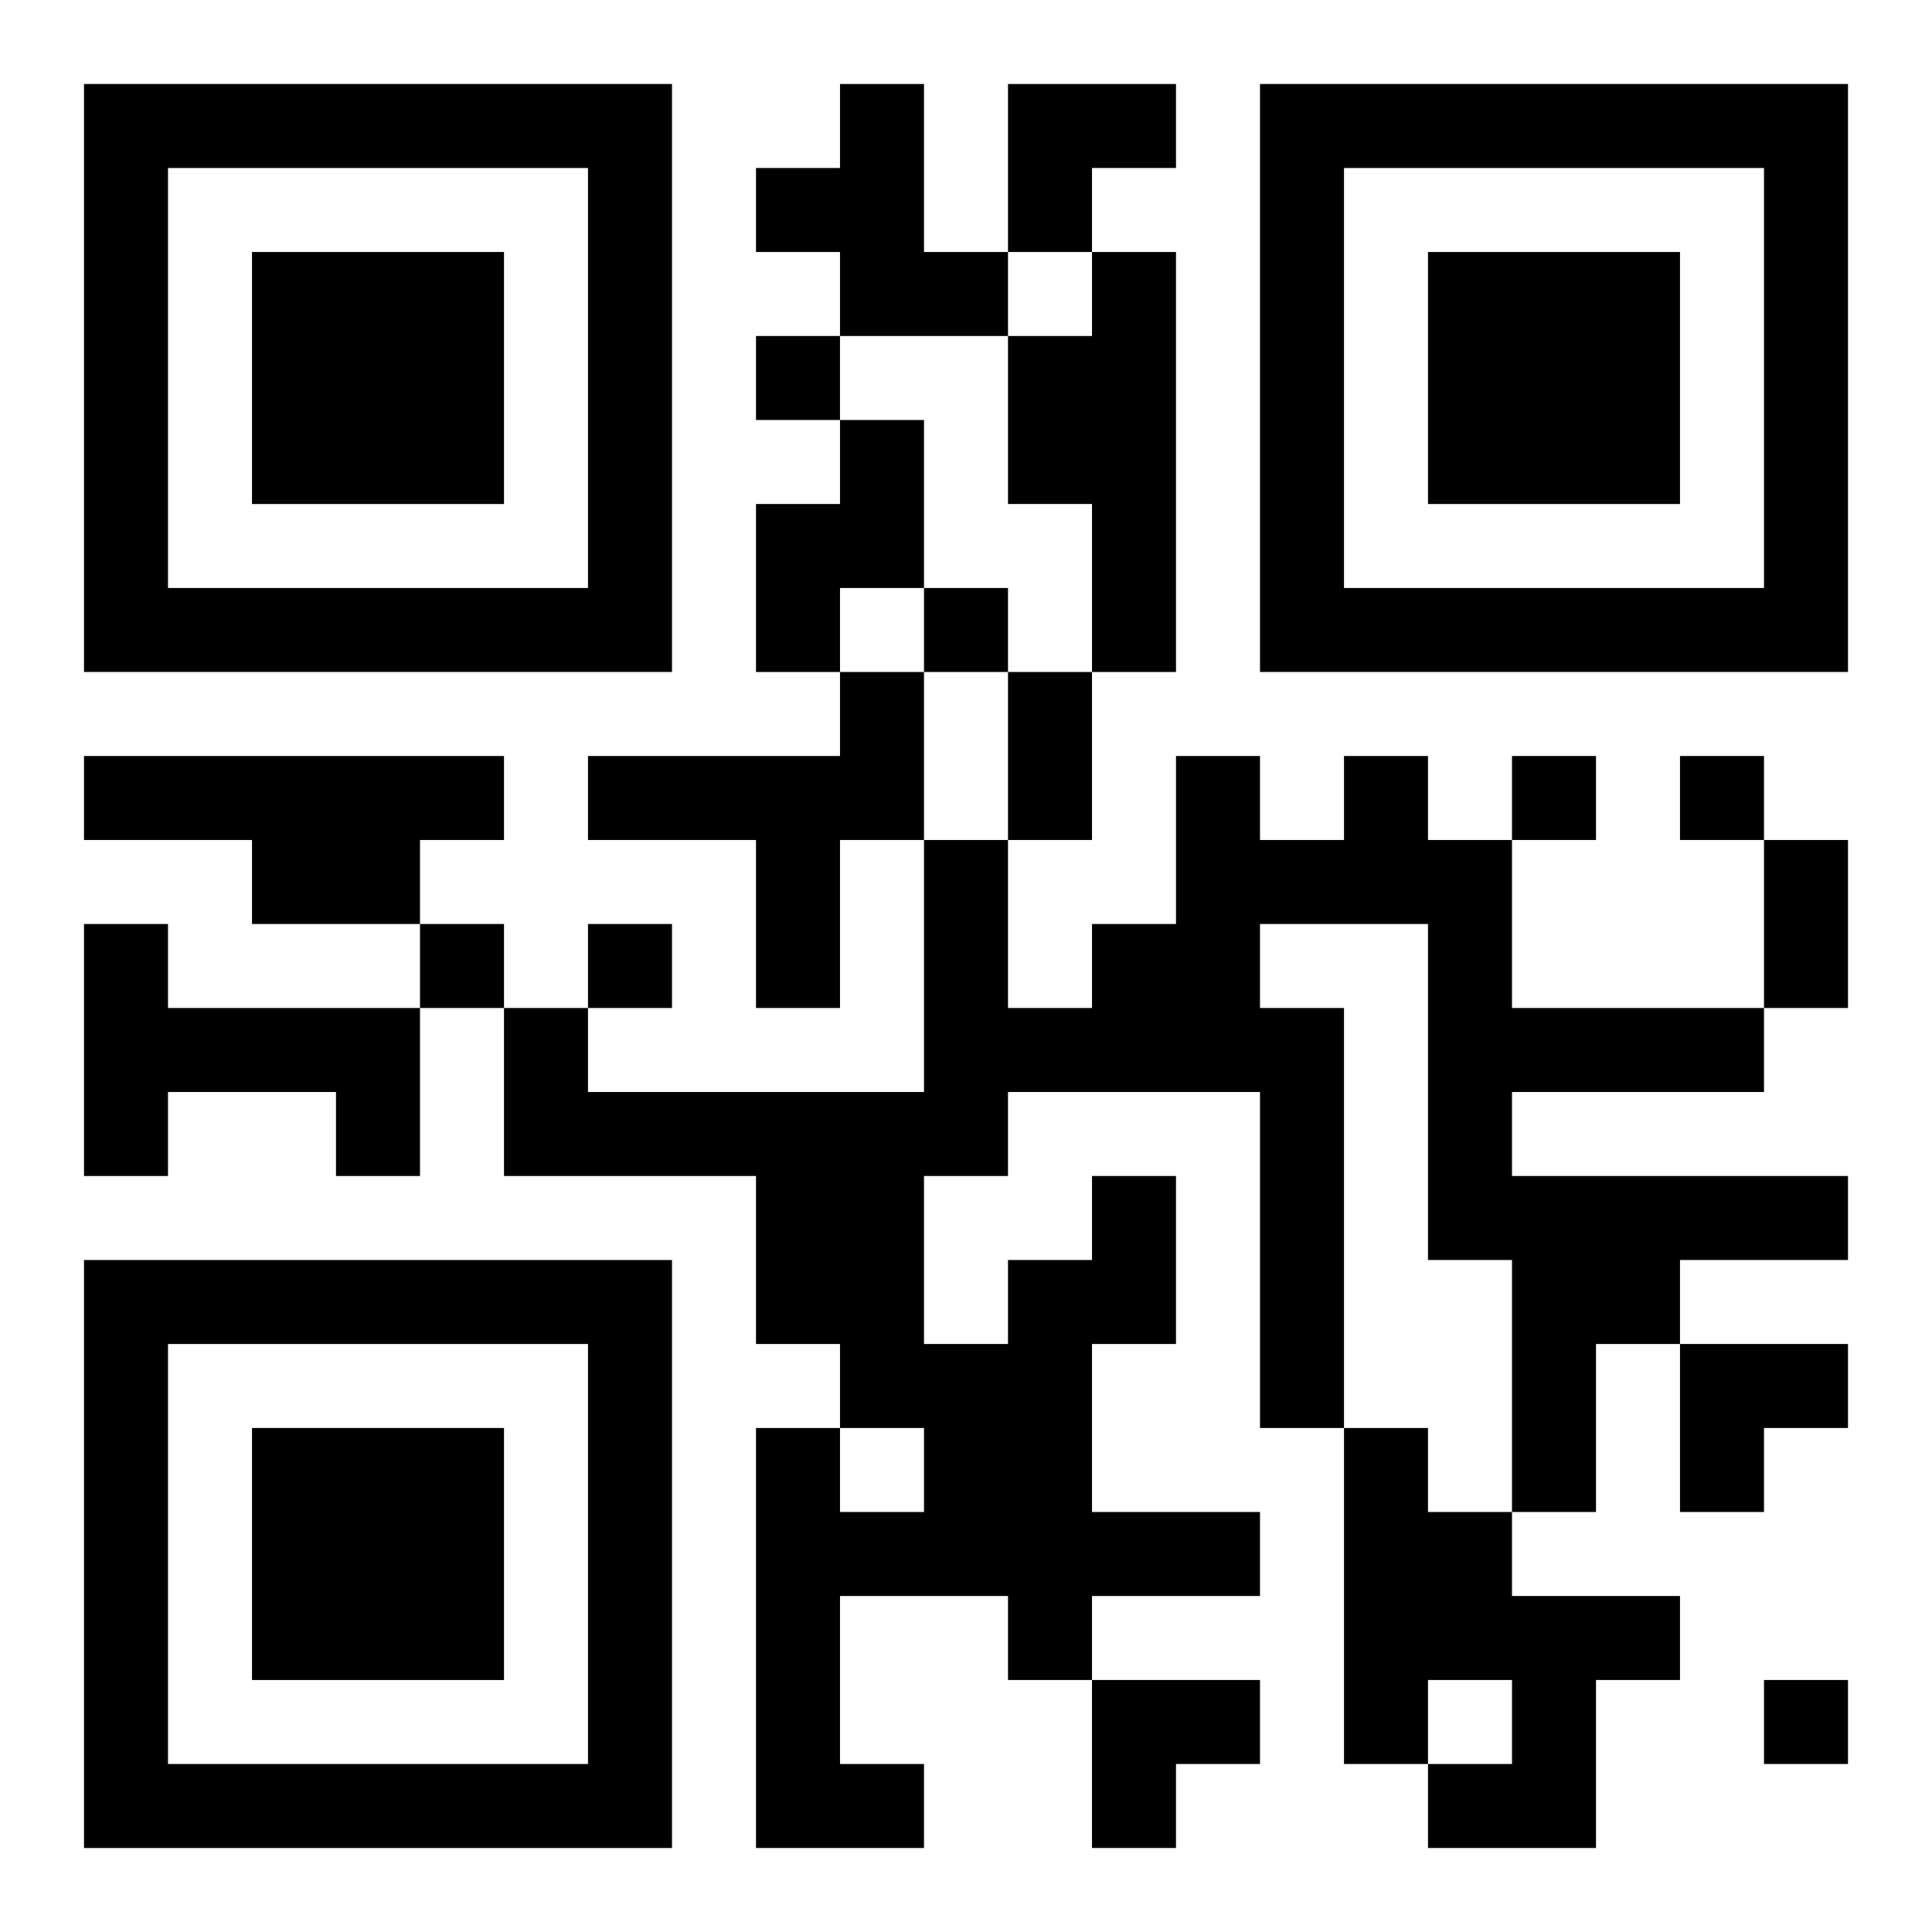
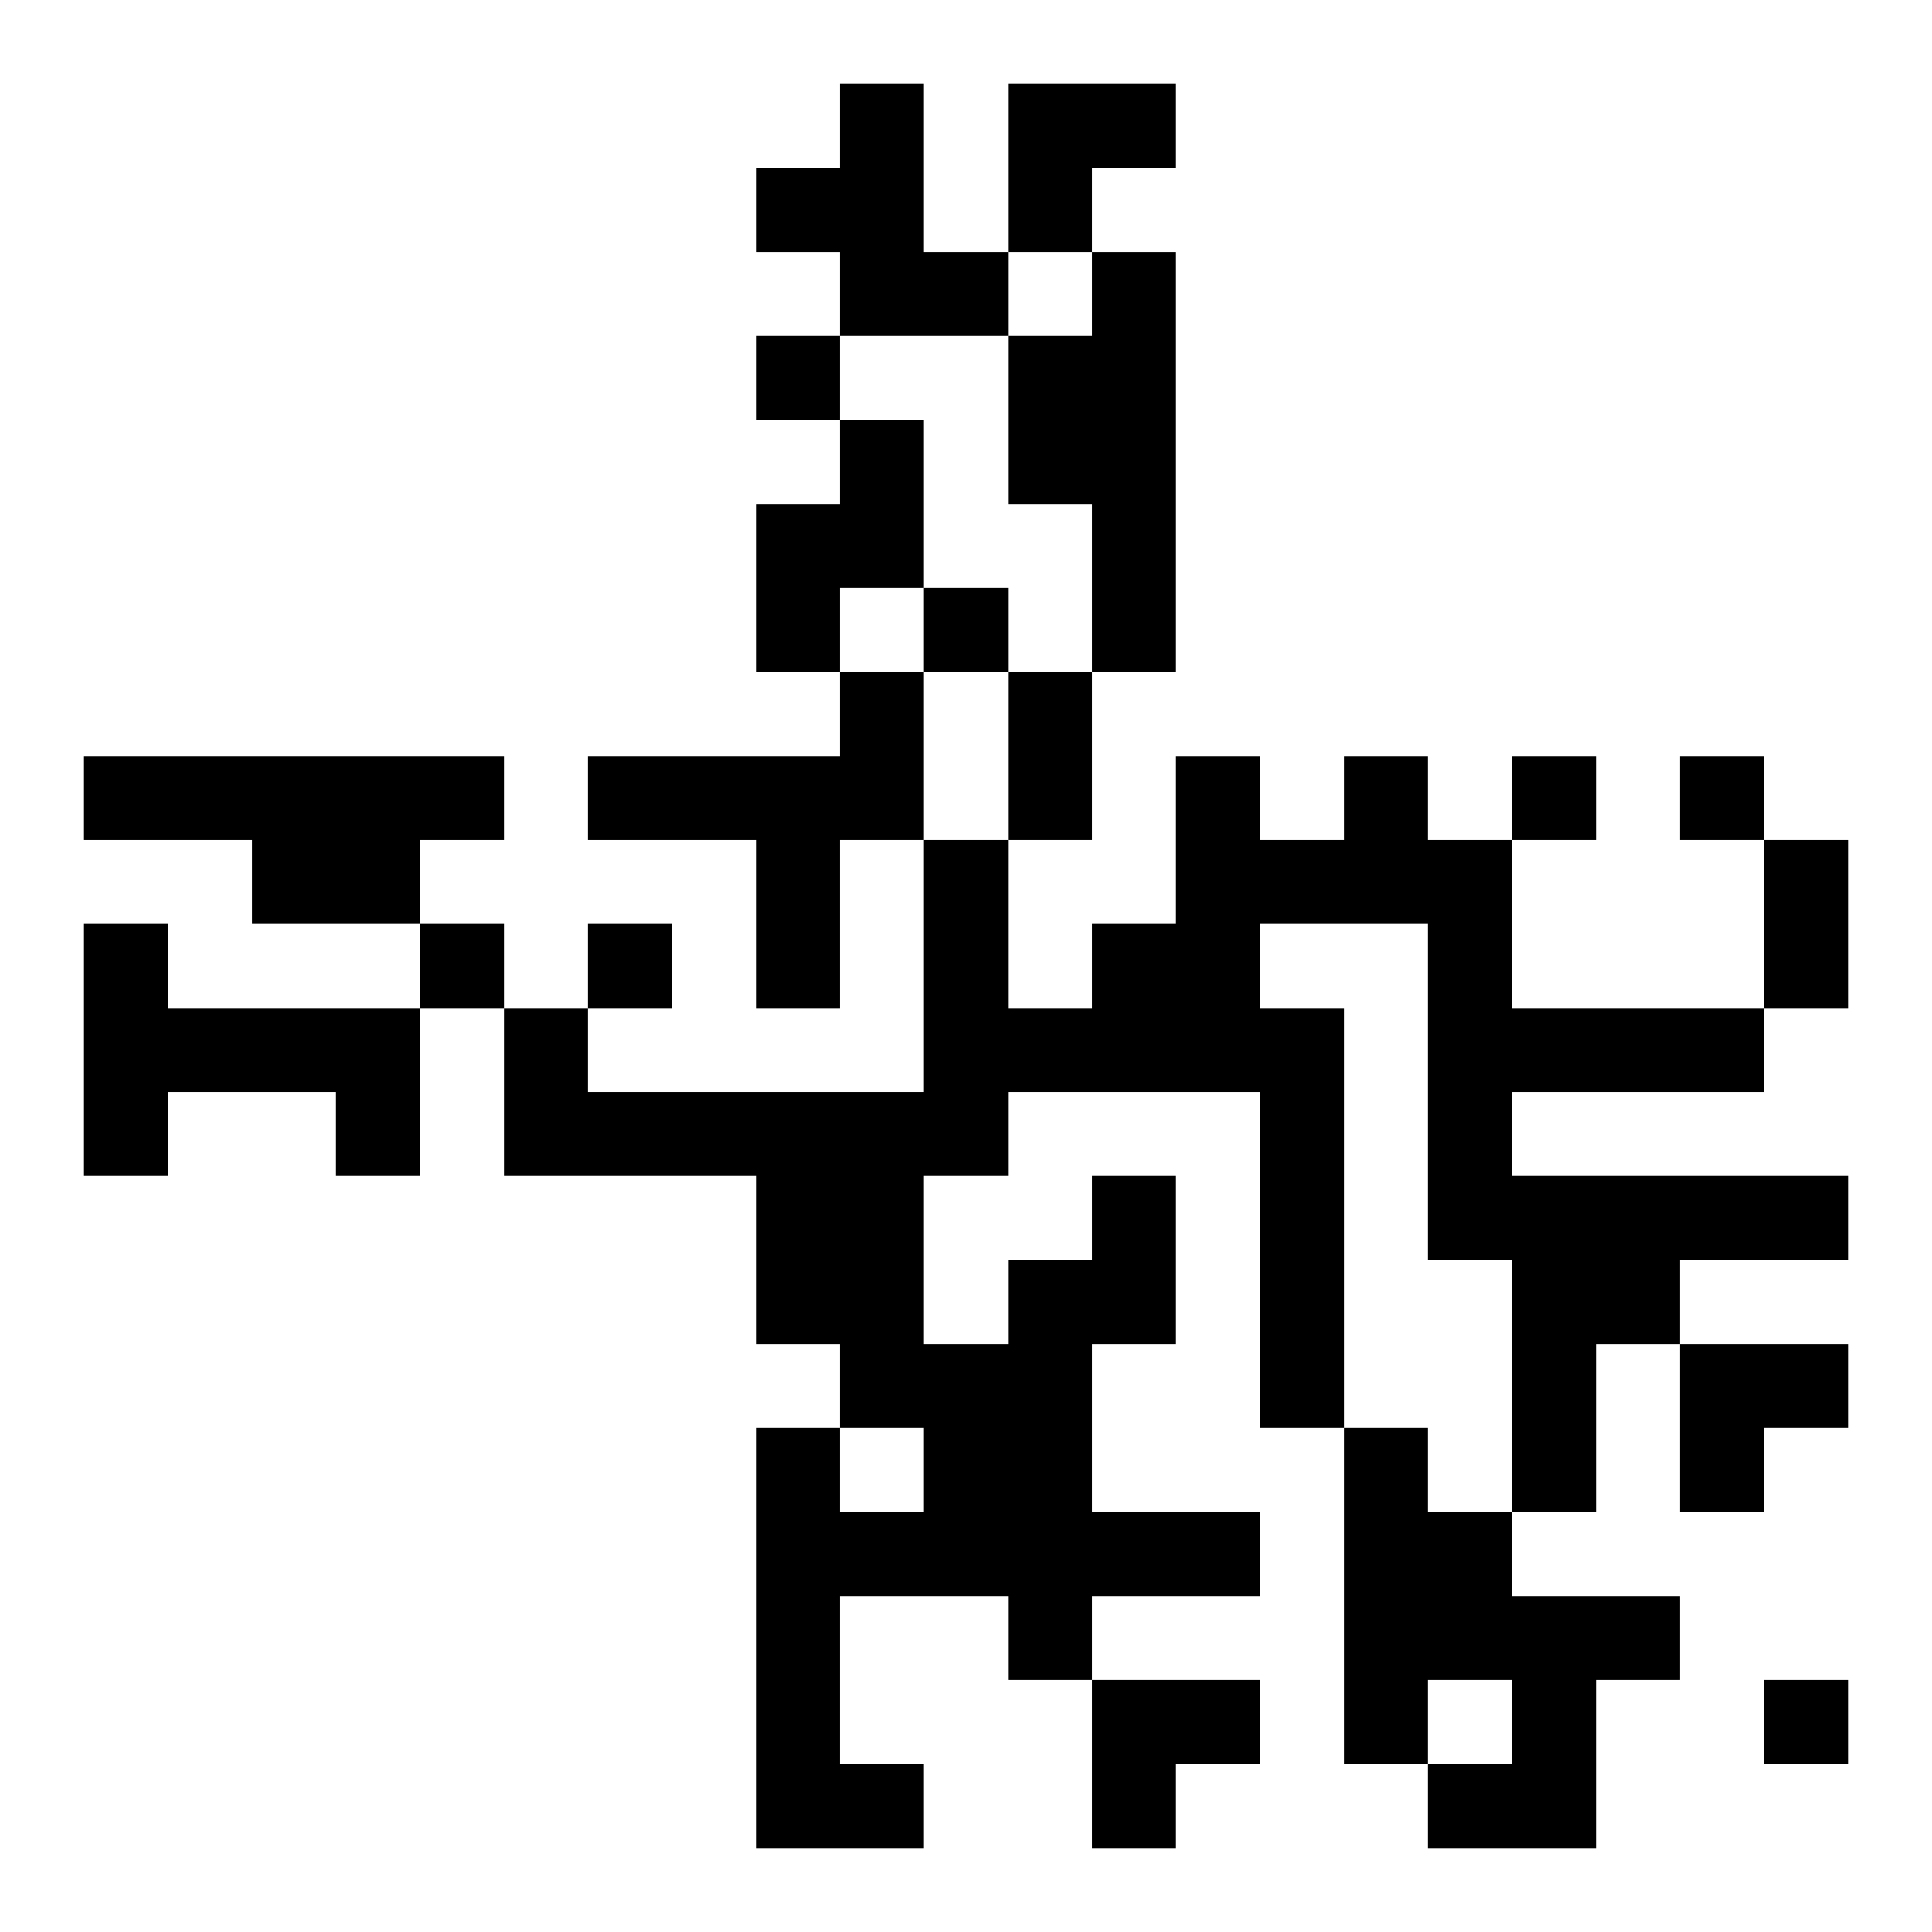
<svg xmlns="http://www.w3.org/2000/svg" xmlns:xlink="http://www.w3.org/1999/xlink" width="250" height="250" baseProfile="full" version="1.1" viewBox="-1 -1 23 23">
  <symbol id="a">
-     <path d="m0 7v7h7v-7h-7zm1 1h5v5h-5v-5zm1 1v3h3v-3h-3z" />
-   </symbol>
+     </symbol>
  <use y="-7" xlink:href="#a" />
  <use y="7" xlink:href="#a" />
  <use x="14" y="-7" xlink:href="#a" />
  <path d="m9 0h1v2h1v1h-2v-1h-1v-1h1v-1m3 2h1v5h-1v-2h-1v-2h1v-1m-3 2h1v2h-1v1h-1v-2h1v-1m0 3h1v2h-1v2h-1v-2h-2v-1h3v-1m-9 1h5v1h-1v1h-2v-1h-2v-1m0 2h1v1h3v2h-1v-1h-2v1h-1v-3m12 3h1v2h-1v2h2v1h-2v1h-1v-1h-2v2h1v1h-2v-5h1v1h1v-1h-1v-1h-1v-2h-3v-2h1v1h4v-3h1v2h1v-1h1v-2h1v1h1v-1h1v1h1v2h3v1h-3v1h4v1h-2v1h-1v2h-1v-3h-1v-4h-2v1h1v5h-1v-4h-3v1h-1v2h1v-1h1v-1m3 3h1v1h1v1h2v1h-1v2h-2v-1h1v-1h-1v1h-1v-4m-7-13v1h1v-1h-1m2 3v1h1v-1h-1m7 2v1h1v-1h-1m2 0v1h1v-1h-1m-15 2v1h1v-1h-1m2 0v1h1v-1h-1m14 9v1h1v-1h-1m-9-12h1v2h-1v-2m9 2h1v2h-1v-2m-9-9h2v1h-1v1h-1zm8 15h2v1h-1v1h-1zm-7 4h2v1h-1v1h-1z" />
</svg>